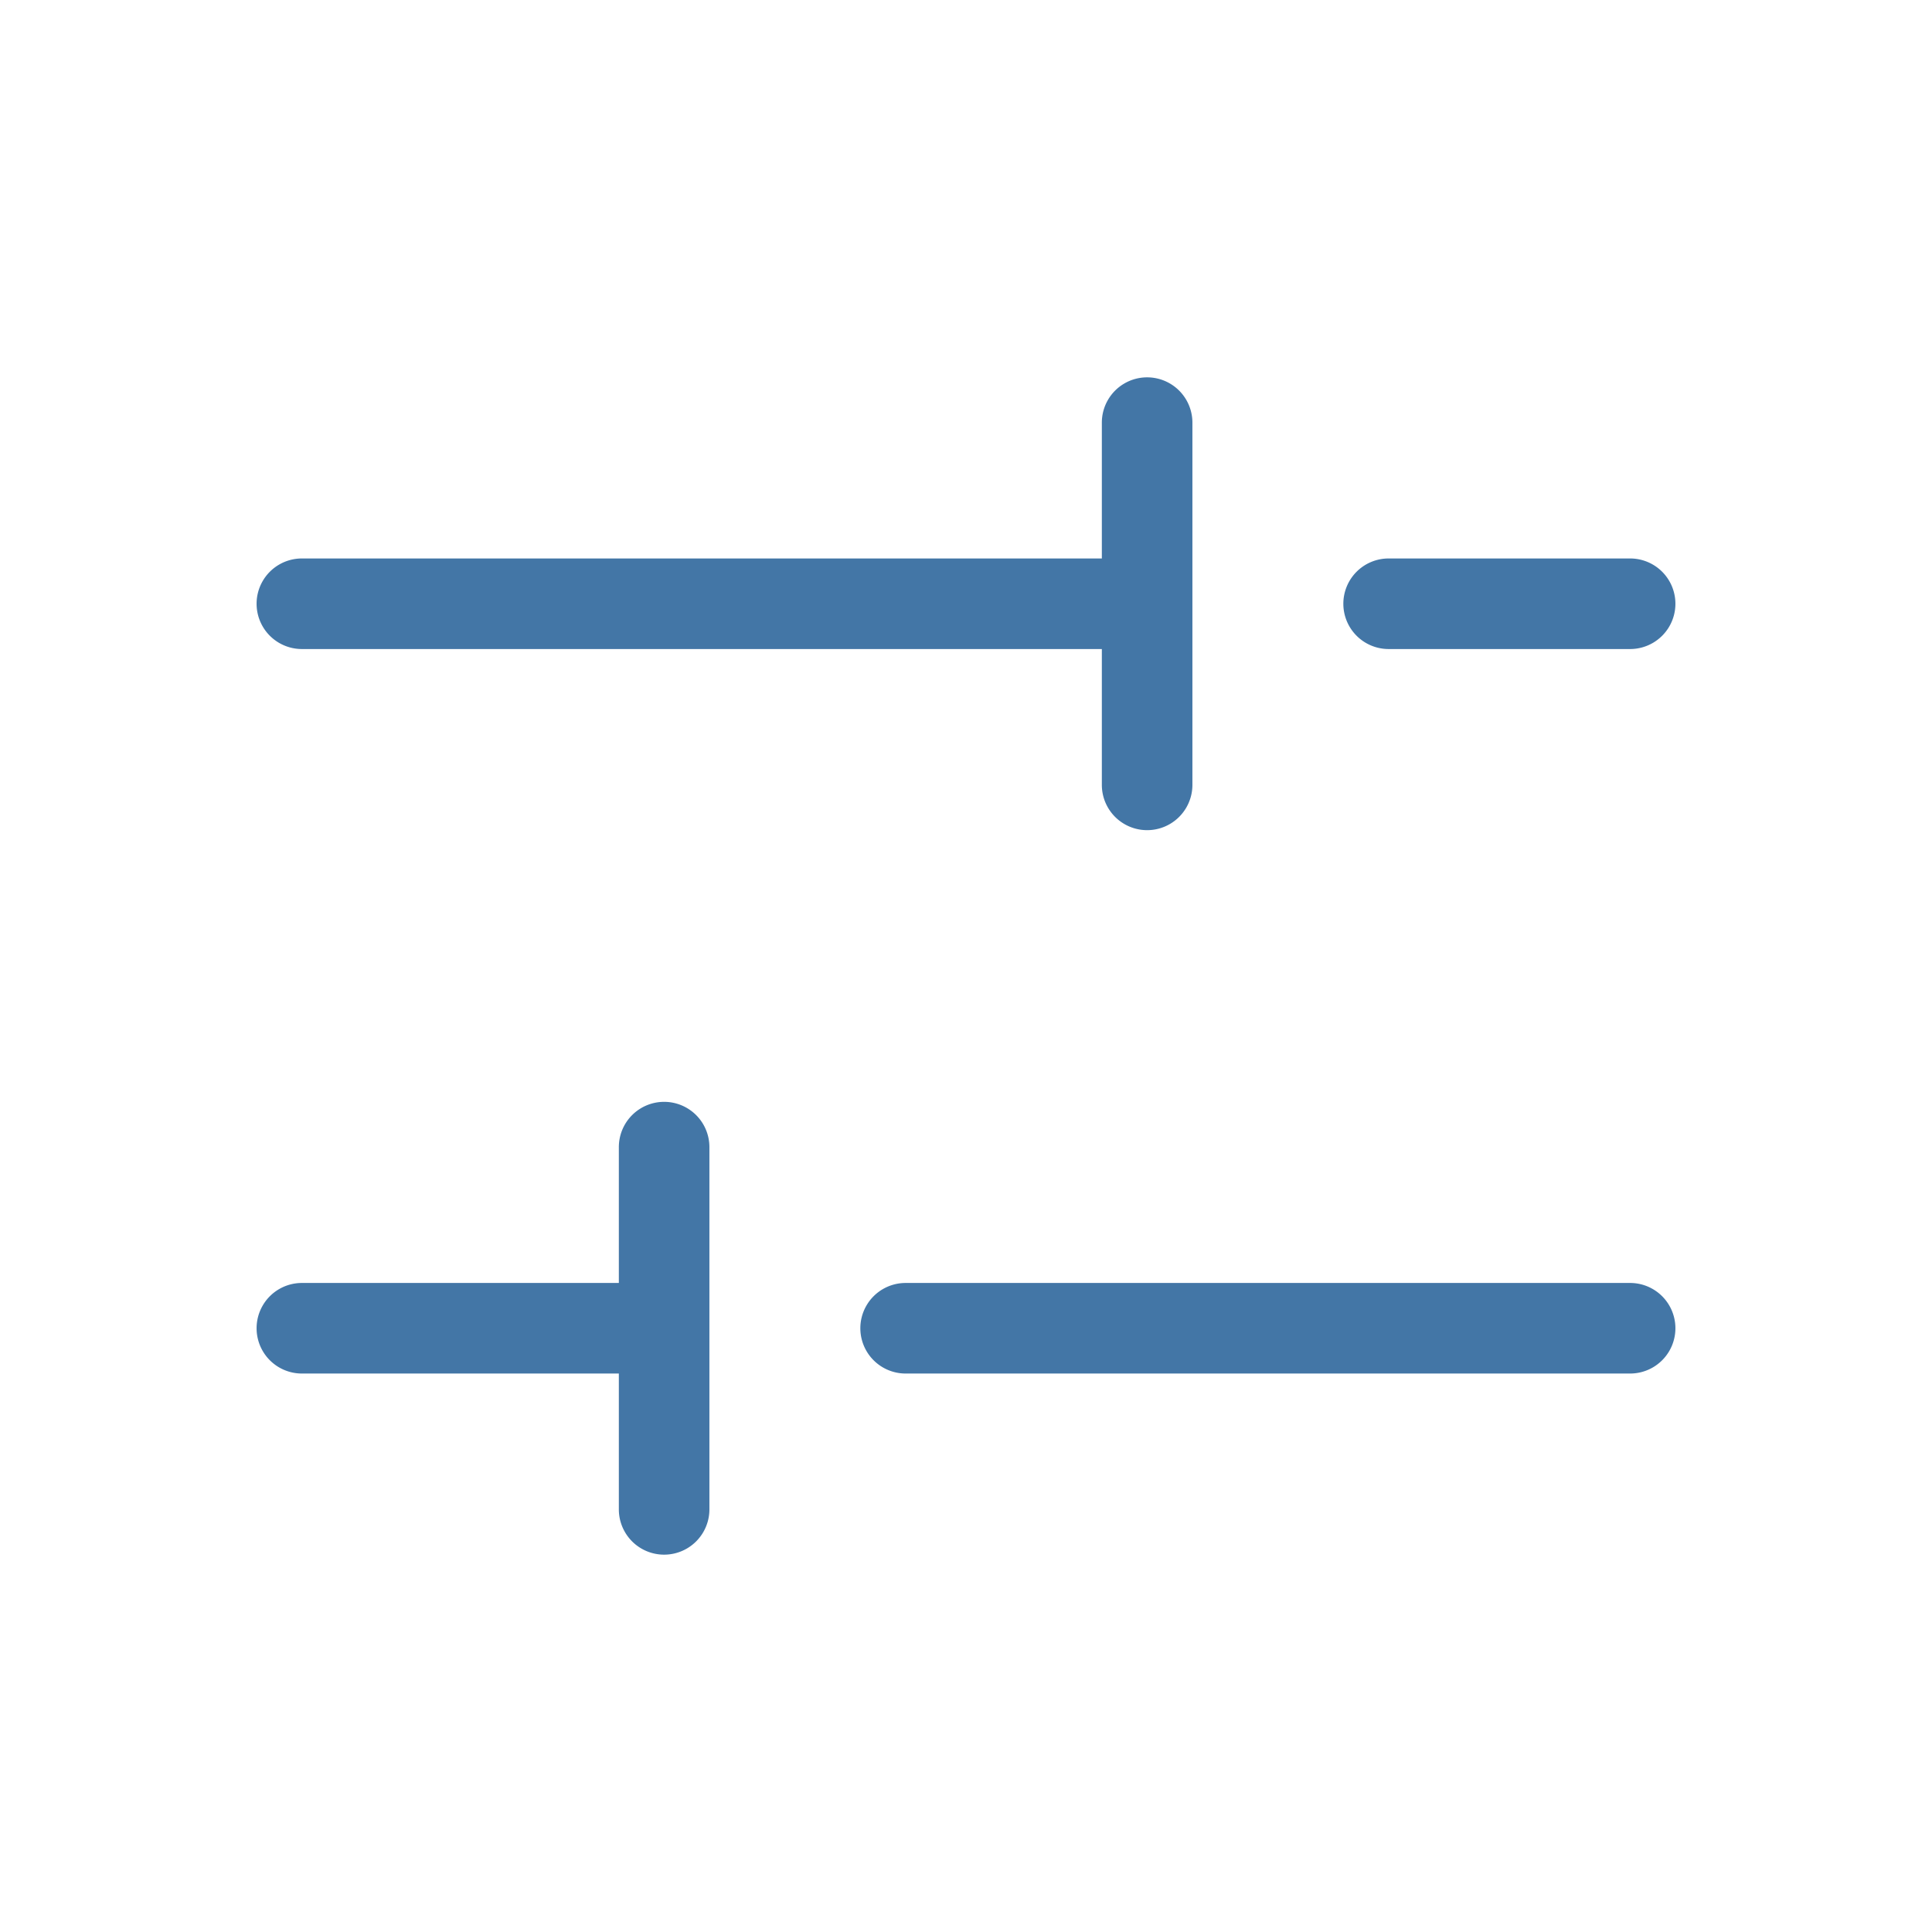
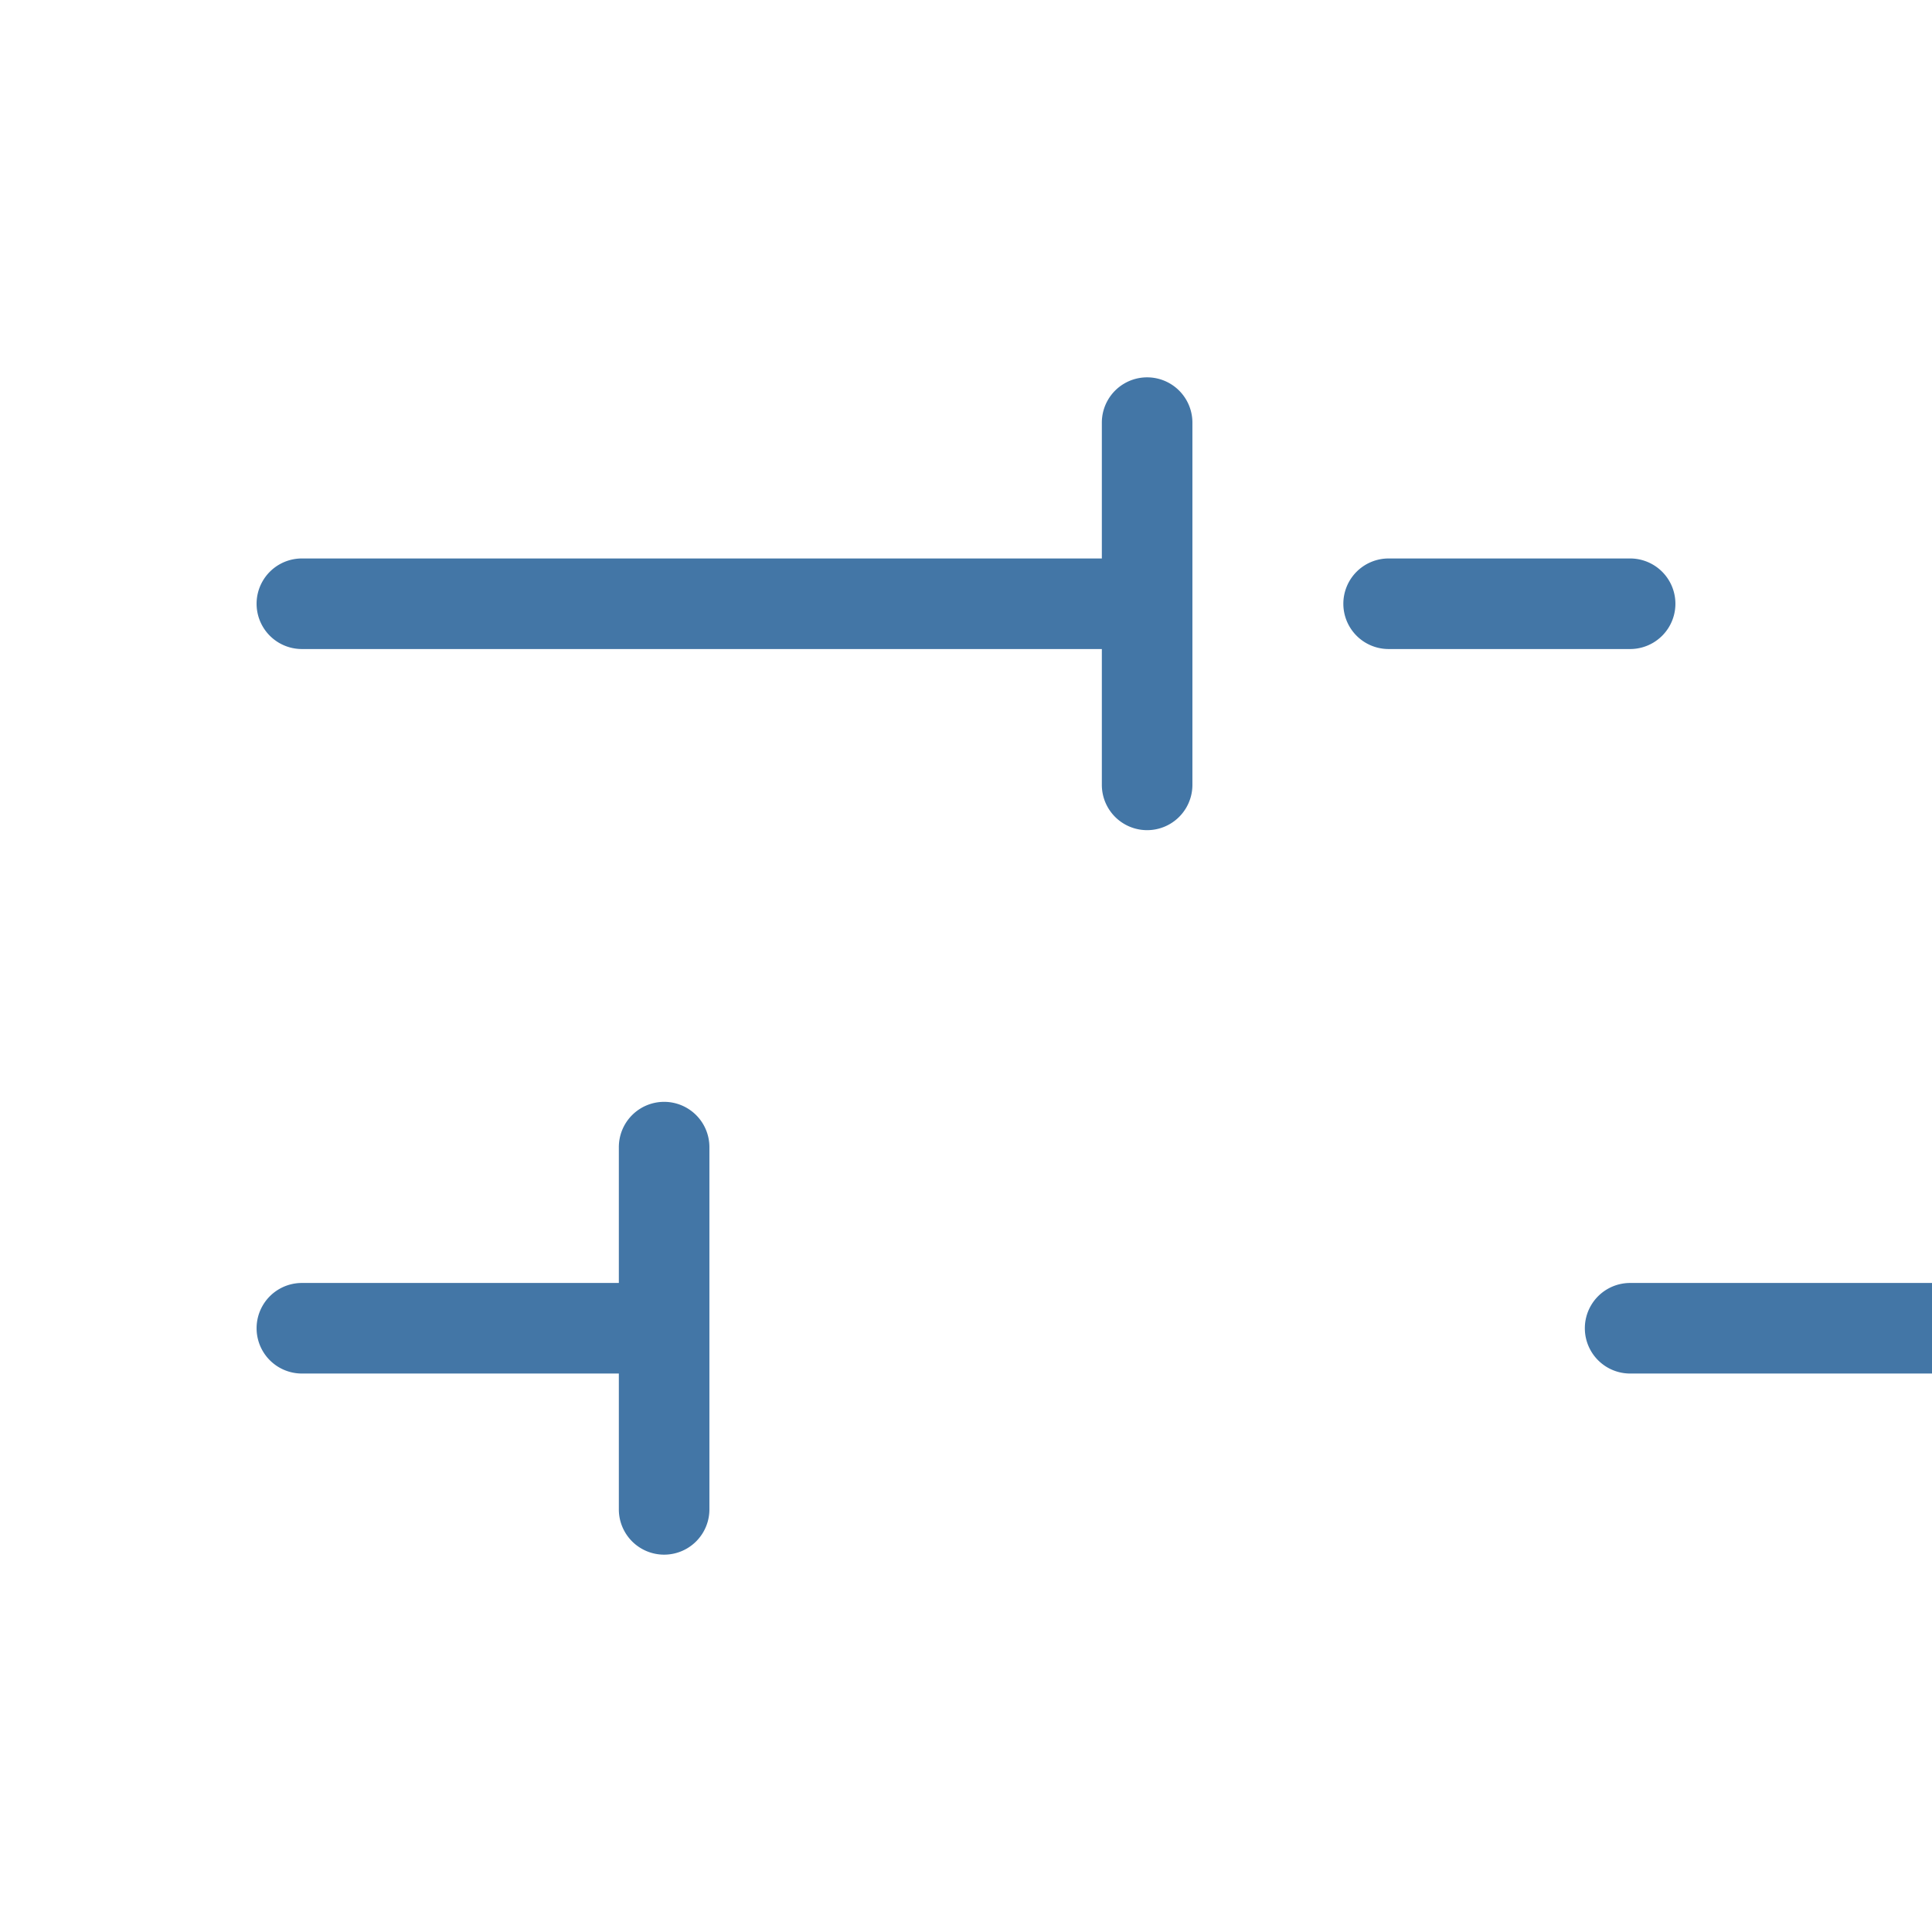
<svg xmlns="http://www.w3.org/2000/svg" width="48" height="48" fill="#4376a6" viewBox="0 0 256 256">
-   <path d="M178,80a6,6,0,0,1,6-6h32a6,6,0,0,1,0,12H184A6,6,0,0,1,178,80ZM40,86H146v18a6,6,0,0,0,12,0V56a6,6,0,0,0-12,0V74H40a6,6,0,0,0,0,12Zm176,84H120a6,6,0,0,0,0,12h96a6,6,0,0,0,0-12ZM88,146a6,6,0,0,0-6,6v18H40a6,6,0,0,0,0,12H82v18a6,6,0,0,0,12,0V152A6,6,0,0,0,88,146Z" />
+   <path d="M178,80a6,6,0,0,1,6-6h32a6,6,0,0,1,0,12H184A6,6,0,0,1,178,80ZM40,86H146v18a6,6,0,0,0,12,0V56a6,6,0,0,0-12,0V74H40a6,6,0,0,0,0,12Zm176,84a6,6,0,0,0,0,12h96a6,6,0,0,0,0-12ZM88,146a6,6,0,0,0-6,6v18H40a6,6,0,0,0,0,12H82v18a6,6,0,0,0,12,0V152A6,6,0,0,0,88,146Z" />
</svg>